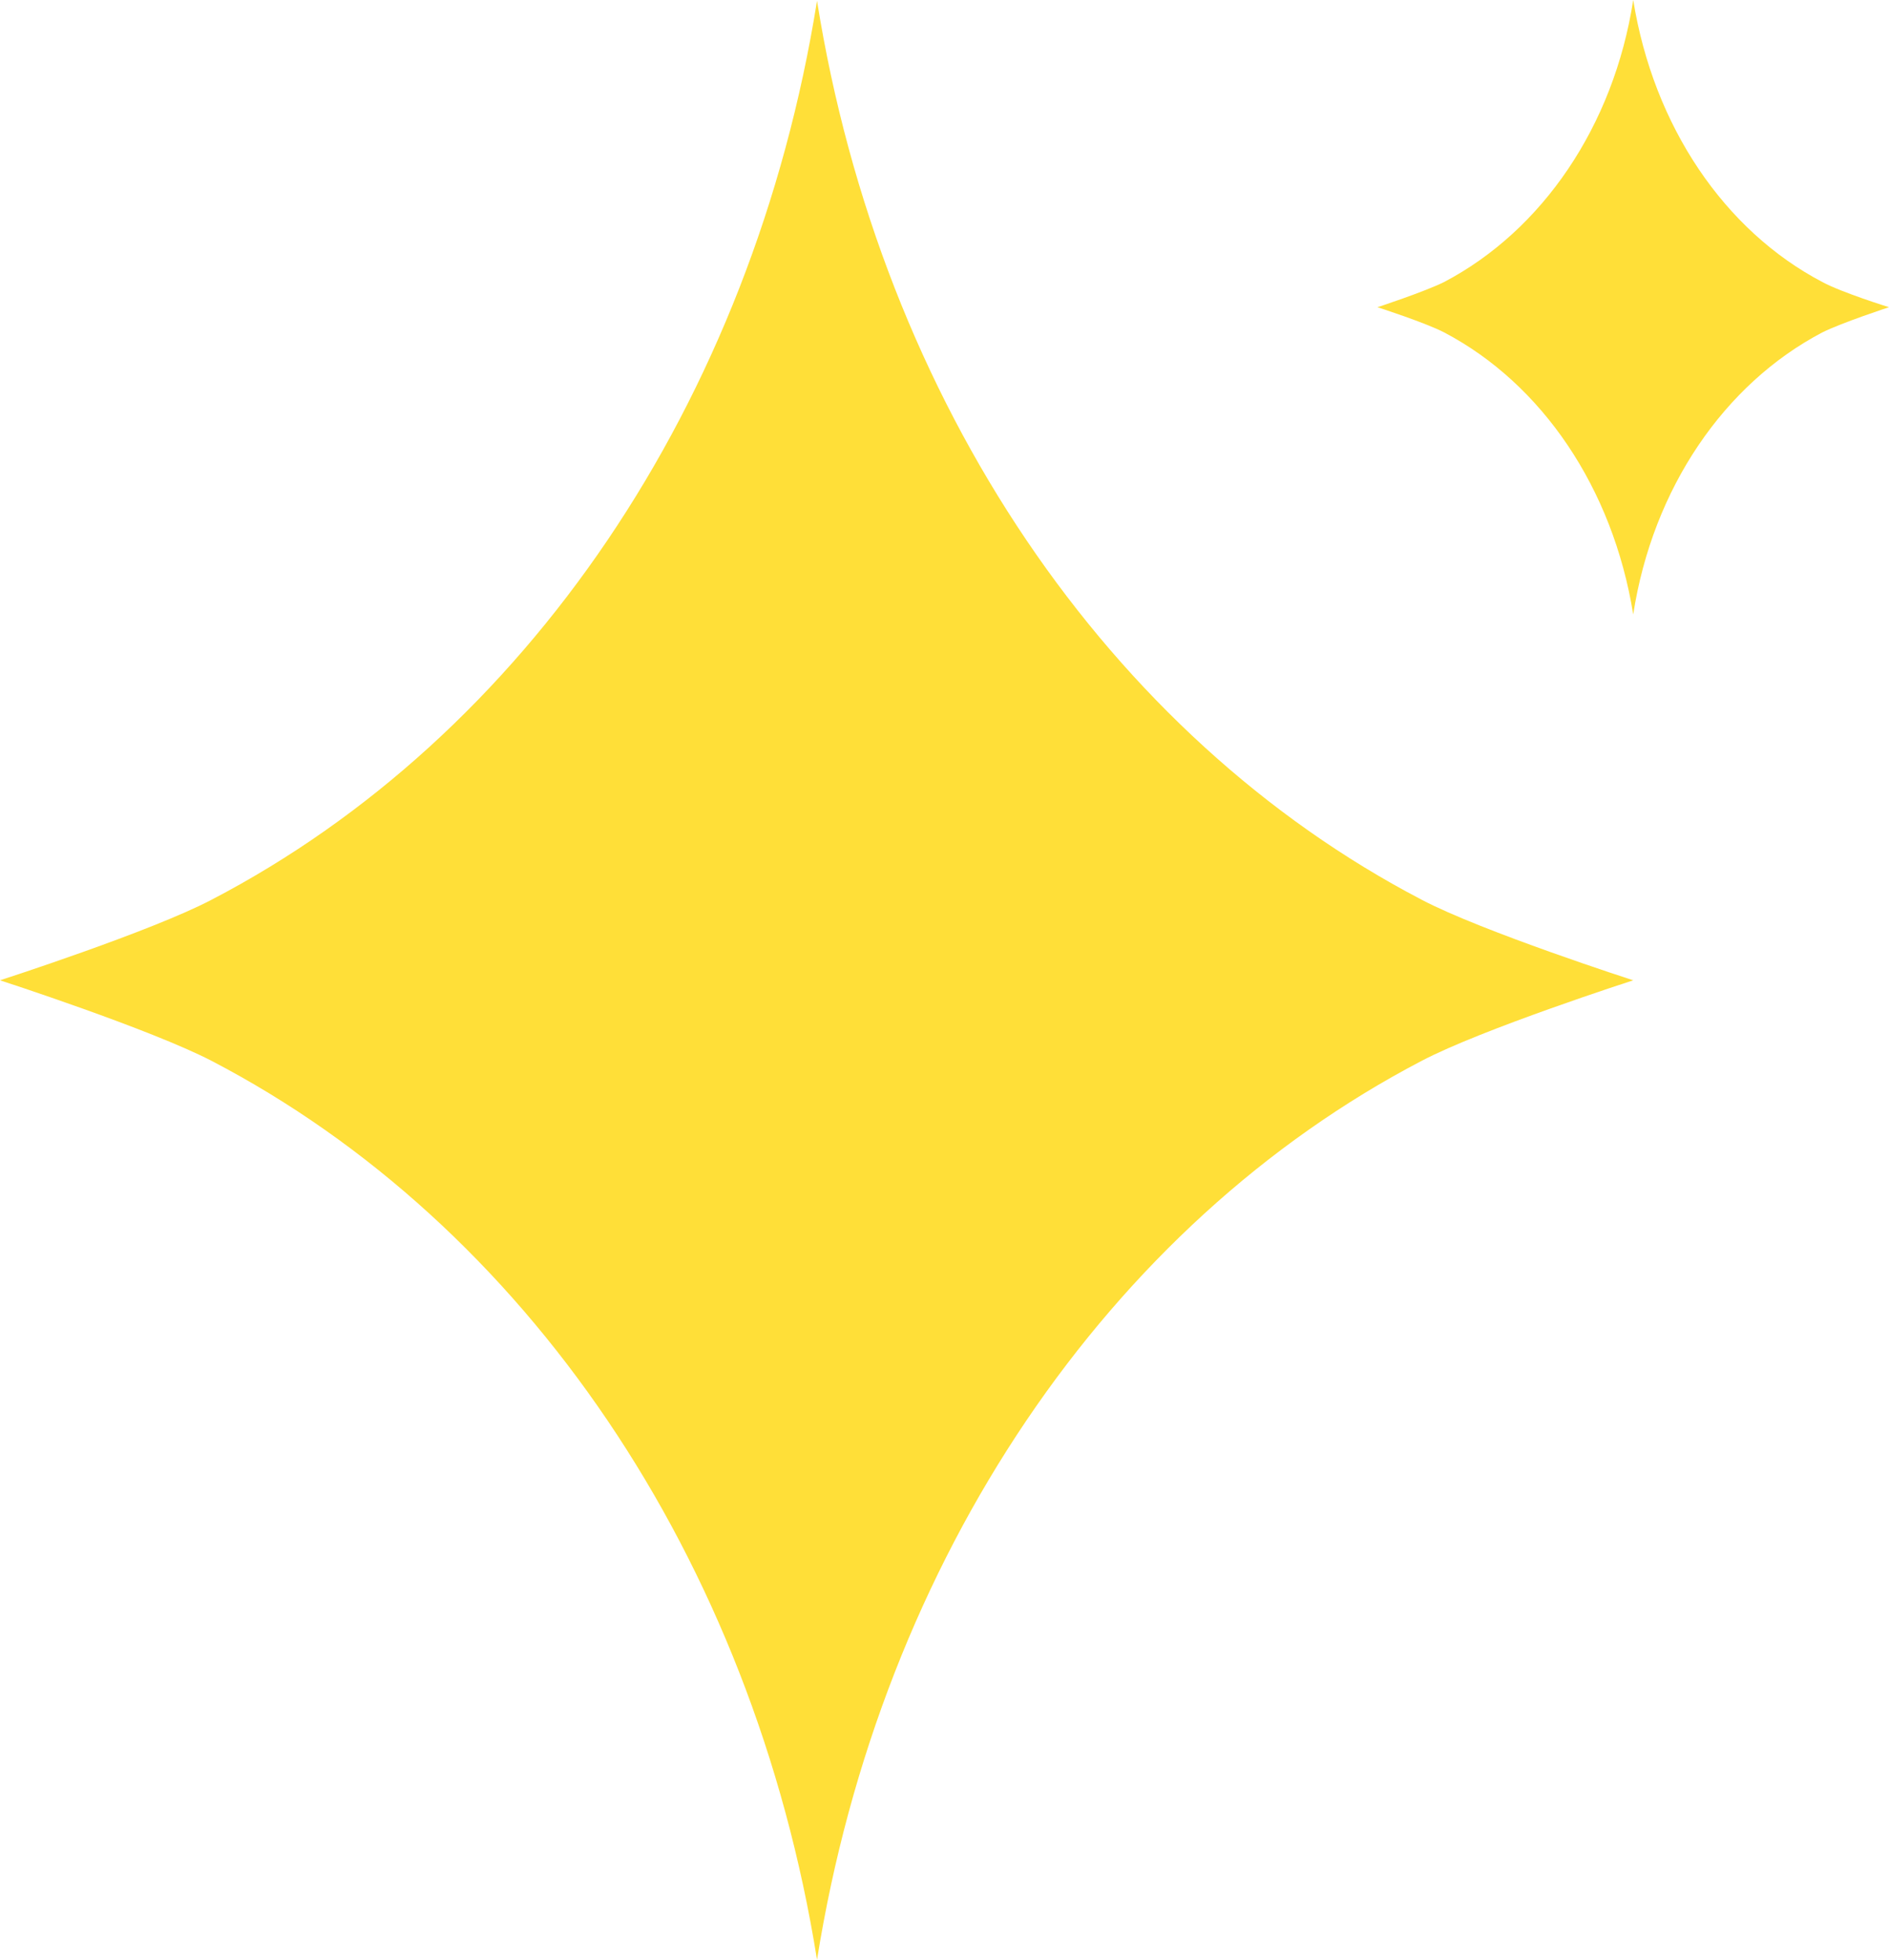
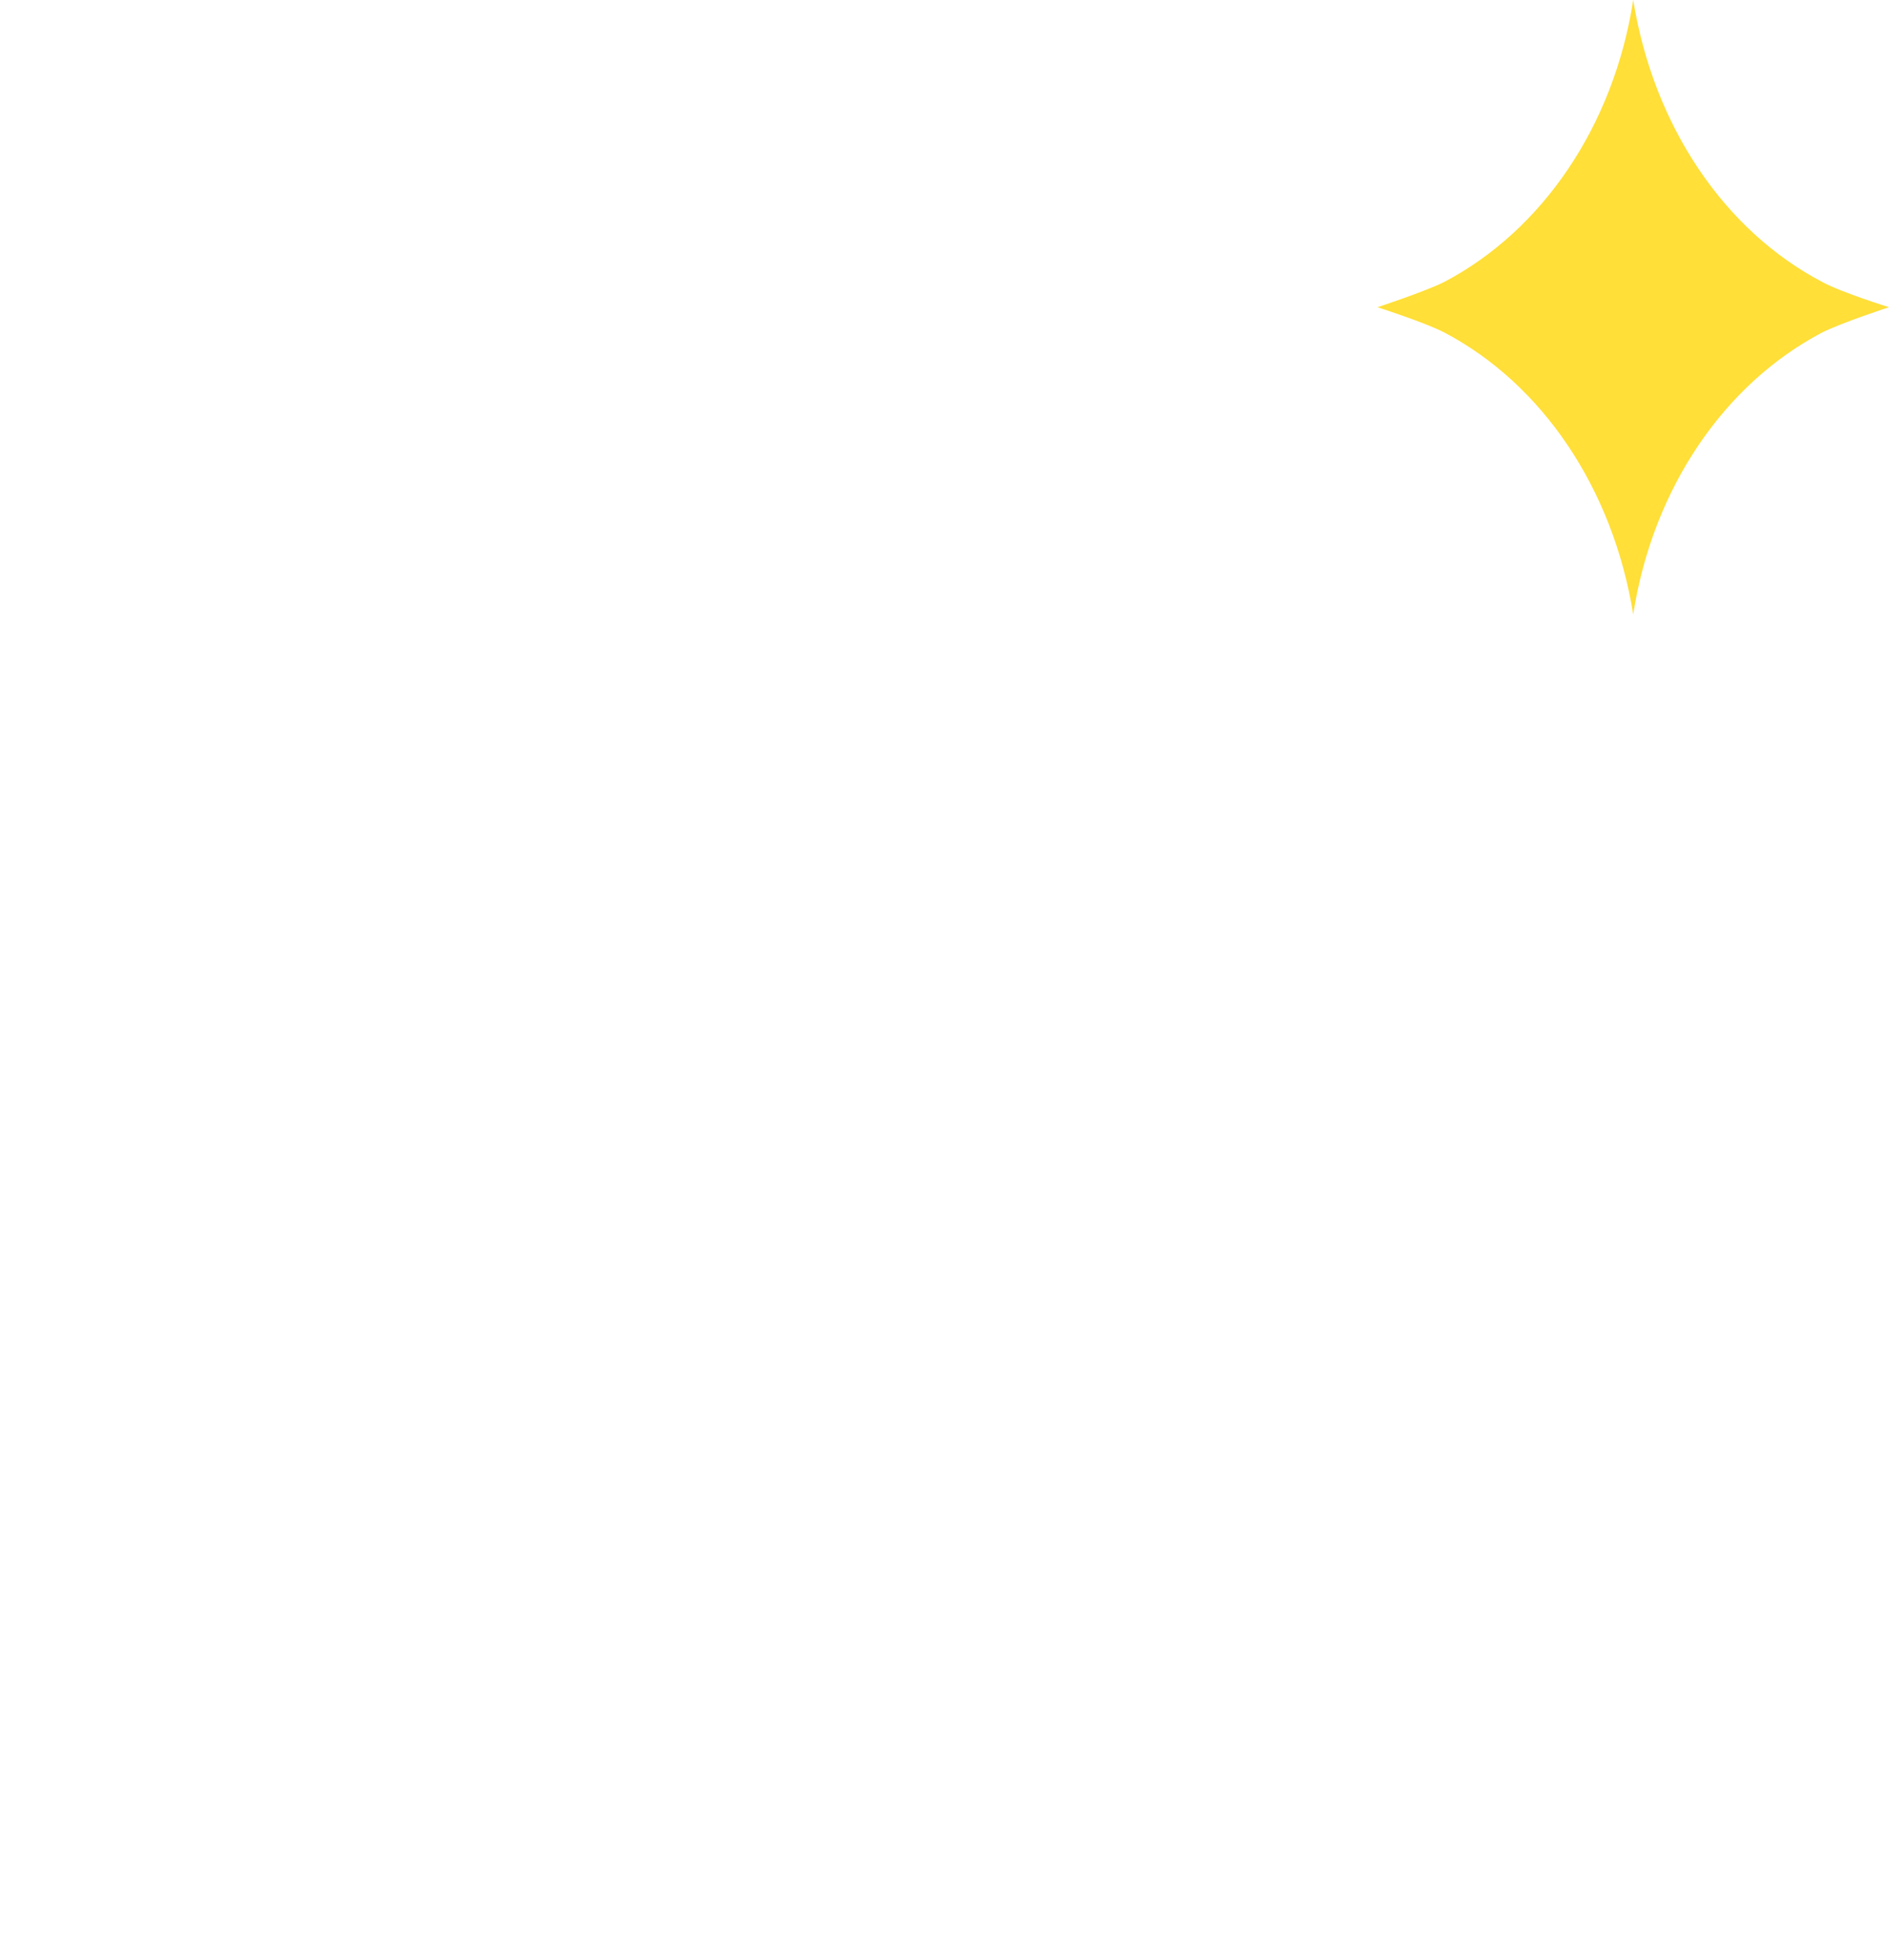
<svg xmlns="http://www.w3.org/2000/svg" fill="#000000" height="240.5" preserveAspectRatio="xMidYMid meet" version="1" viewBox="0.0 -0.1 231.9 240.5" width="231.9" zoomAndPan="magnify">
  <g id="change1_1">
-     <path d="M200.5,120.2c0,0-18.6,6-26,9.9c-38.3,20-66.3,60.9-74.2,110.3C92.4,191,64.4,150.1,26,130.1 c-7.5-3.9-26-9.9-26-9.9s18.6-6,26-9.9C64.4,90.3,92.4,49.4,100.3,0c7.9,49.4,35.9,90.3,74.2,110.3 C181.9,114.2,200.5,120.2,200.5,120.2z" fill="#ffdf38" />
-   </g>
+     </g>
  <g id="change1_2">
    <path d="M231.9,37.6c0,0-5.8,1.9-8.2,3.1c-12,6.3-20.8,19.1-23.2,34.6C198,59.8,189.3,47,177.3,40.7 c-2.3-1.2-8.2-3.1-8.2-3.1s5.8-1.9,8.2-3.1c12-6.3,20.8-19.1,23.2-34.6c2.5,15.5,11.2,28.3,23.2,34.6 C226.1,35.8,231.9,37.6,231.9,37.6z" fill="#ffdf38" />
  </g>
</svg>